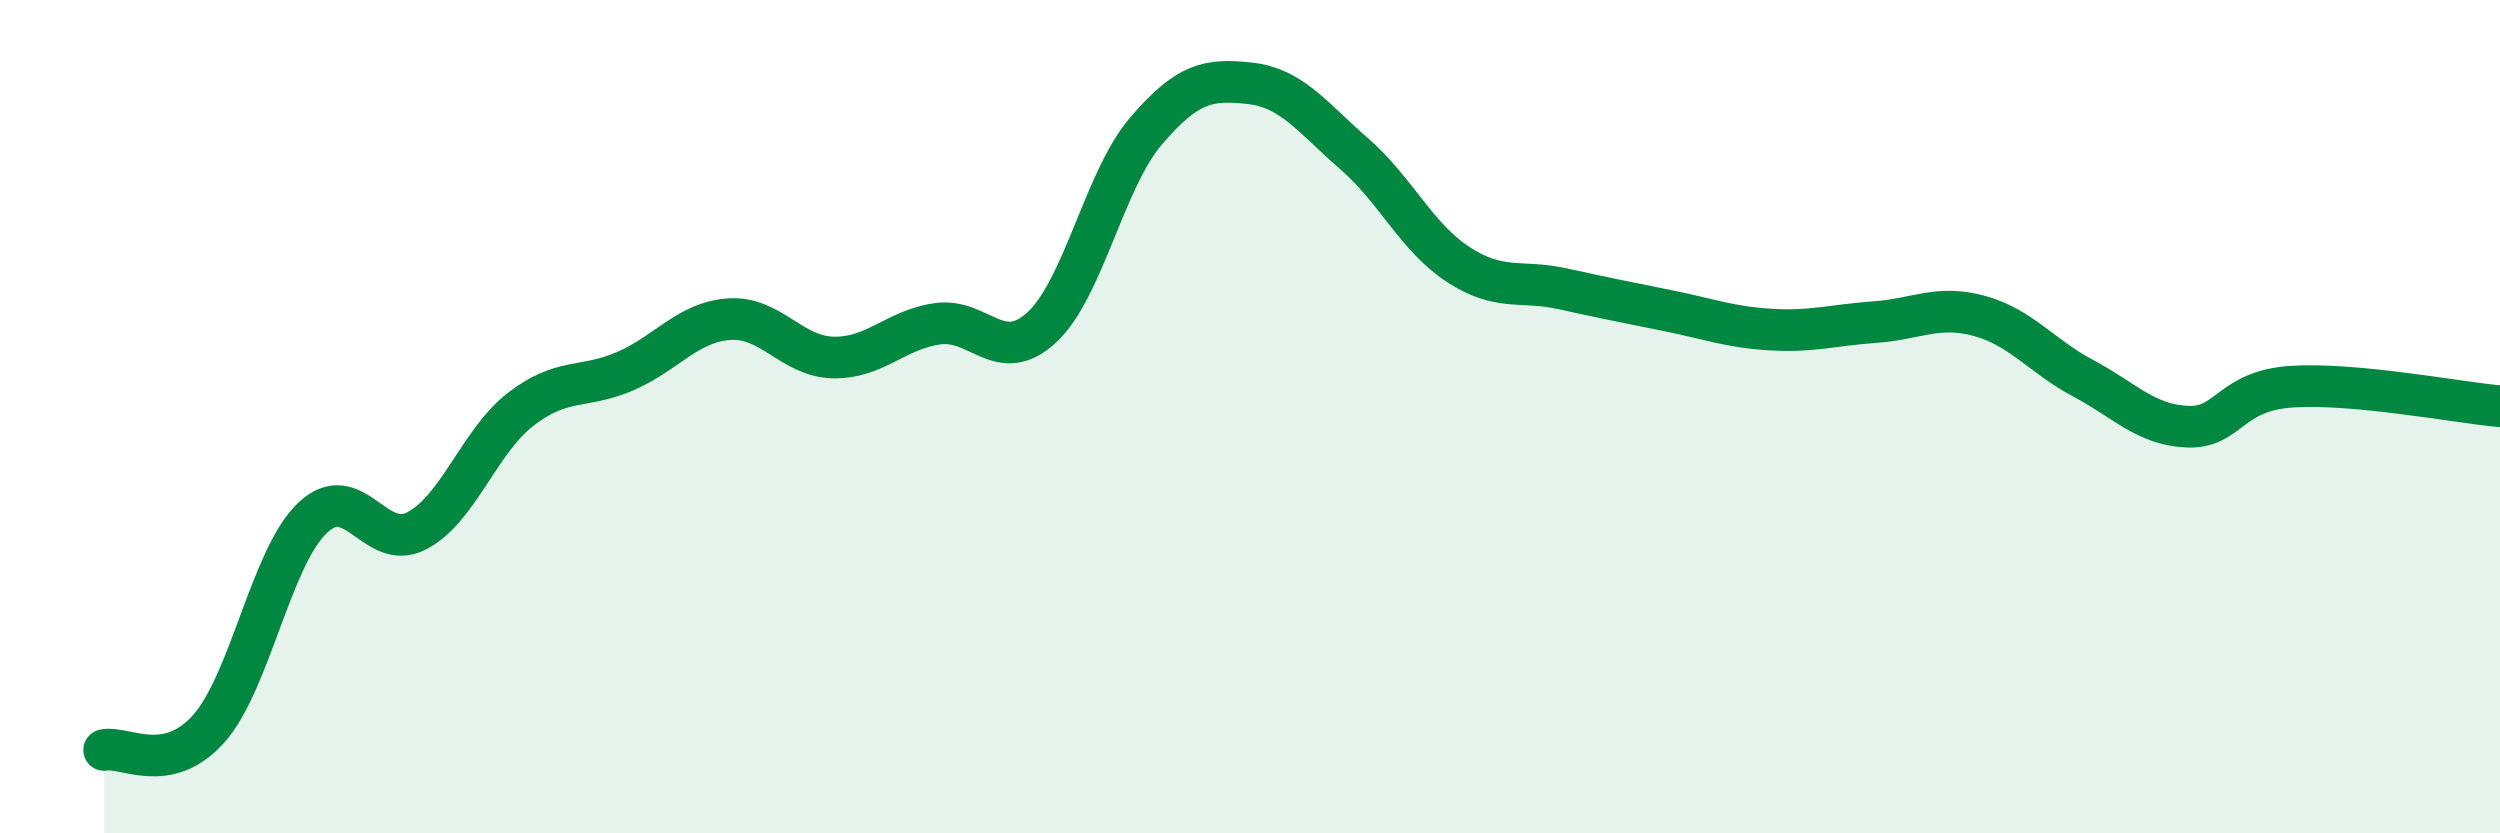
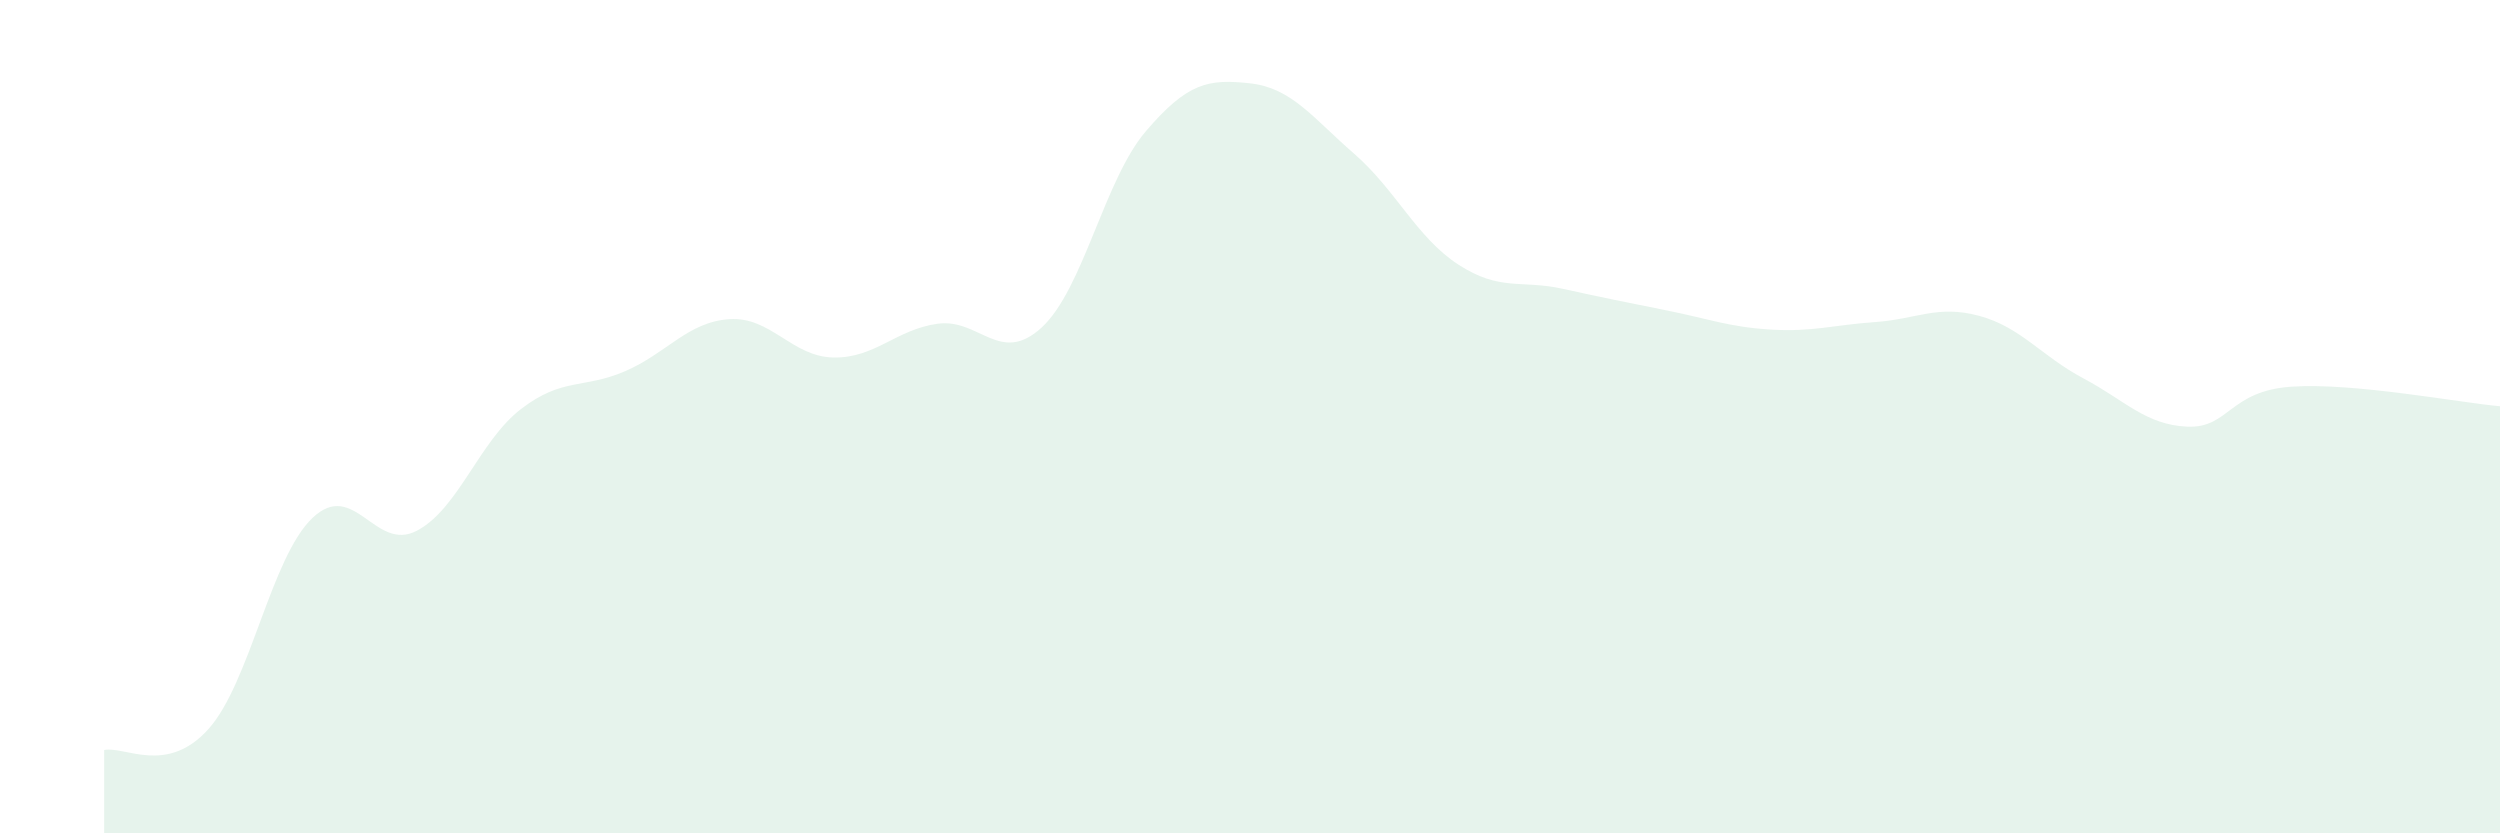
<svg xmlns="http://www.w3.org/2000/svg" width="60" height="20" viewBox="0 0 60 20">
  <path d="M 2.5,18 C 3,17.9 4,18.61 5,17.5 C 6,16.39 6.5,13.38 7.5,12.43 C 8.5,11.48 9,13.26 10,12.74 C 11,12.22 11.5,10.59 12.5,9.82 C 13.5,9.05 14,9.34 15,8.91 C 16,8.48 16.5,7.73 17.5,7.66 C 18.5,7.59 19,8.56 20,8.58 C 21,8.6 21.5,7.91 22.5,7.77 C 23.5,7.63 24,8.78 25,7.86 C 26,6.94 26.5,4.32 27.5,3.15 C 28.5,1.98 29,1.89 30,2 C 31,2.11 31.5,2.82 32.5,3.69 C 33.5,4.56 34,5.7 35,6.35 C 36,7 36.5,6.71 37.5,6.93 C 38.5,7.15 39,7.25 40,7.45 C 41,7.65 41.5,7.85 42.5,7.91 C 43.5,7.97 44,7.8 45,7.73 C 46,7.66 46.5,7.31 47.5,7.58 C 48.5,7.85 49,8.55 50,9.08 C 51,9.61 51.5,10.2 52.5,10.24 C 53.5,10.28 53.5,9.38 55,9.28 C 56.5,9.18 59,9.66 60,9.75L60 20L2.5 20Z" fill="#008740" opacity="0.1" stroke-linecap="round" stroke-linejoin="round" />
-   <path d="M 2.5,18 C 3,17.9 4,18.61 5,17.5 C 6,16.39 6.5,13.38 7.5,12.43 C 8.5,11.48 9,13.26 10,12.74 C 11,12.22 11.5,10.59 12.5,9.82 C 13.5,9.05 14,9.34 15,8.91 C 16,8.48 16.5,7.73 17.5,7.66 C 18.5,7.59 19,8.56 20,8.58 C 21,8.6 21.5,7.91 22.5,7.77 C 23.5,7.63 24,8.78 25,7.86 C 26,6.94 26.5,4.32 27.5,3.15 C 28.5,1.98 29,1.89 30,2 C 31,2.11 31.5,2.82 32.5,3.69 C 33.5,4.56 34,5.7 35,6.35 C 36,7 36.5,6.71 37.5,6.93 C 38.5,7.15 39,7.25 40,7.45 C 41,7.65 41.5,7.85 42.5,7.91 C 43.5,7.97 44,7.8 45,7.73 C 46,7.66 46.5,7.31 47.5,7.58 C 48.5,7.85 49,8.55 50,9.08 C 51,9.61 51.5,10.2 52.5,10.24 C 53.5,10.28 53.5,9.38 55,9.28 C 56.5,9.18 59,9.66 60,9.75" stroke="#008740" stroke-width="1" fill="none" stroke-linecap="round" stroke-linejoin="round" />
</svg>